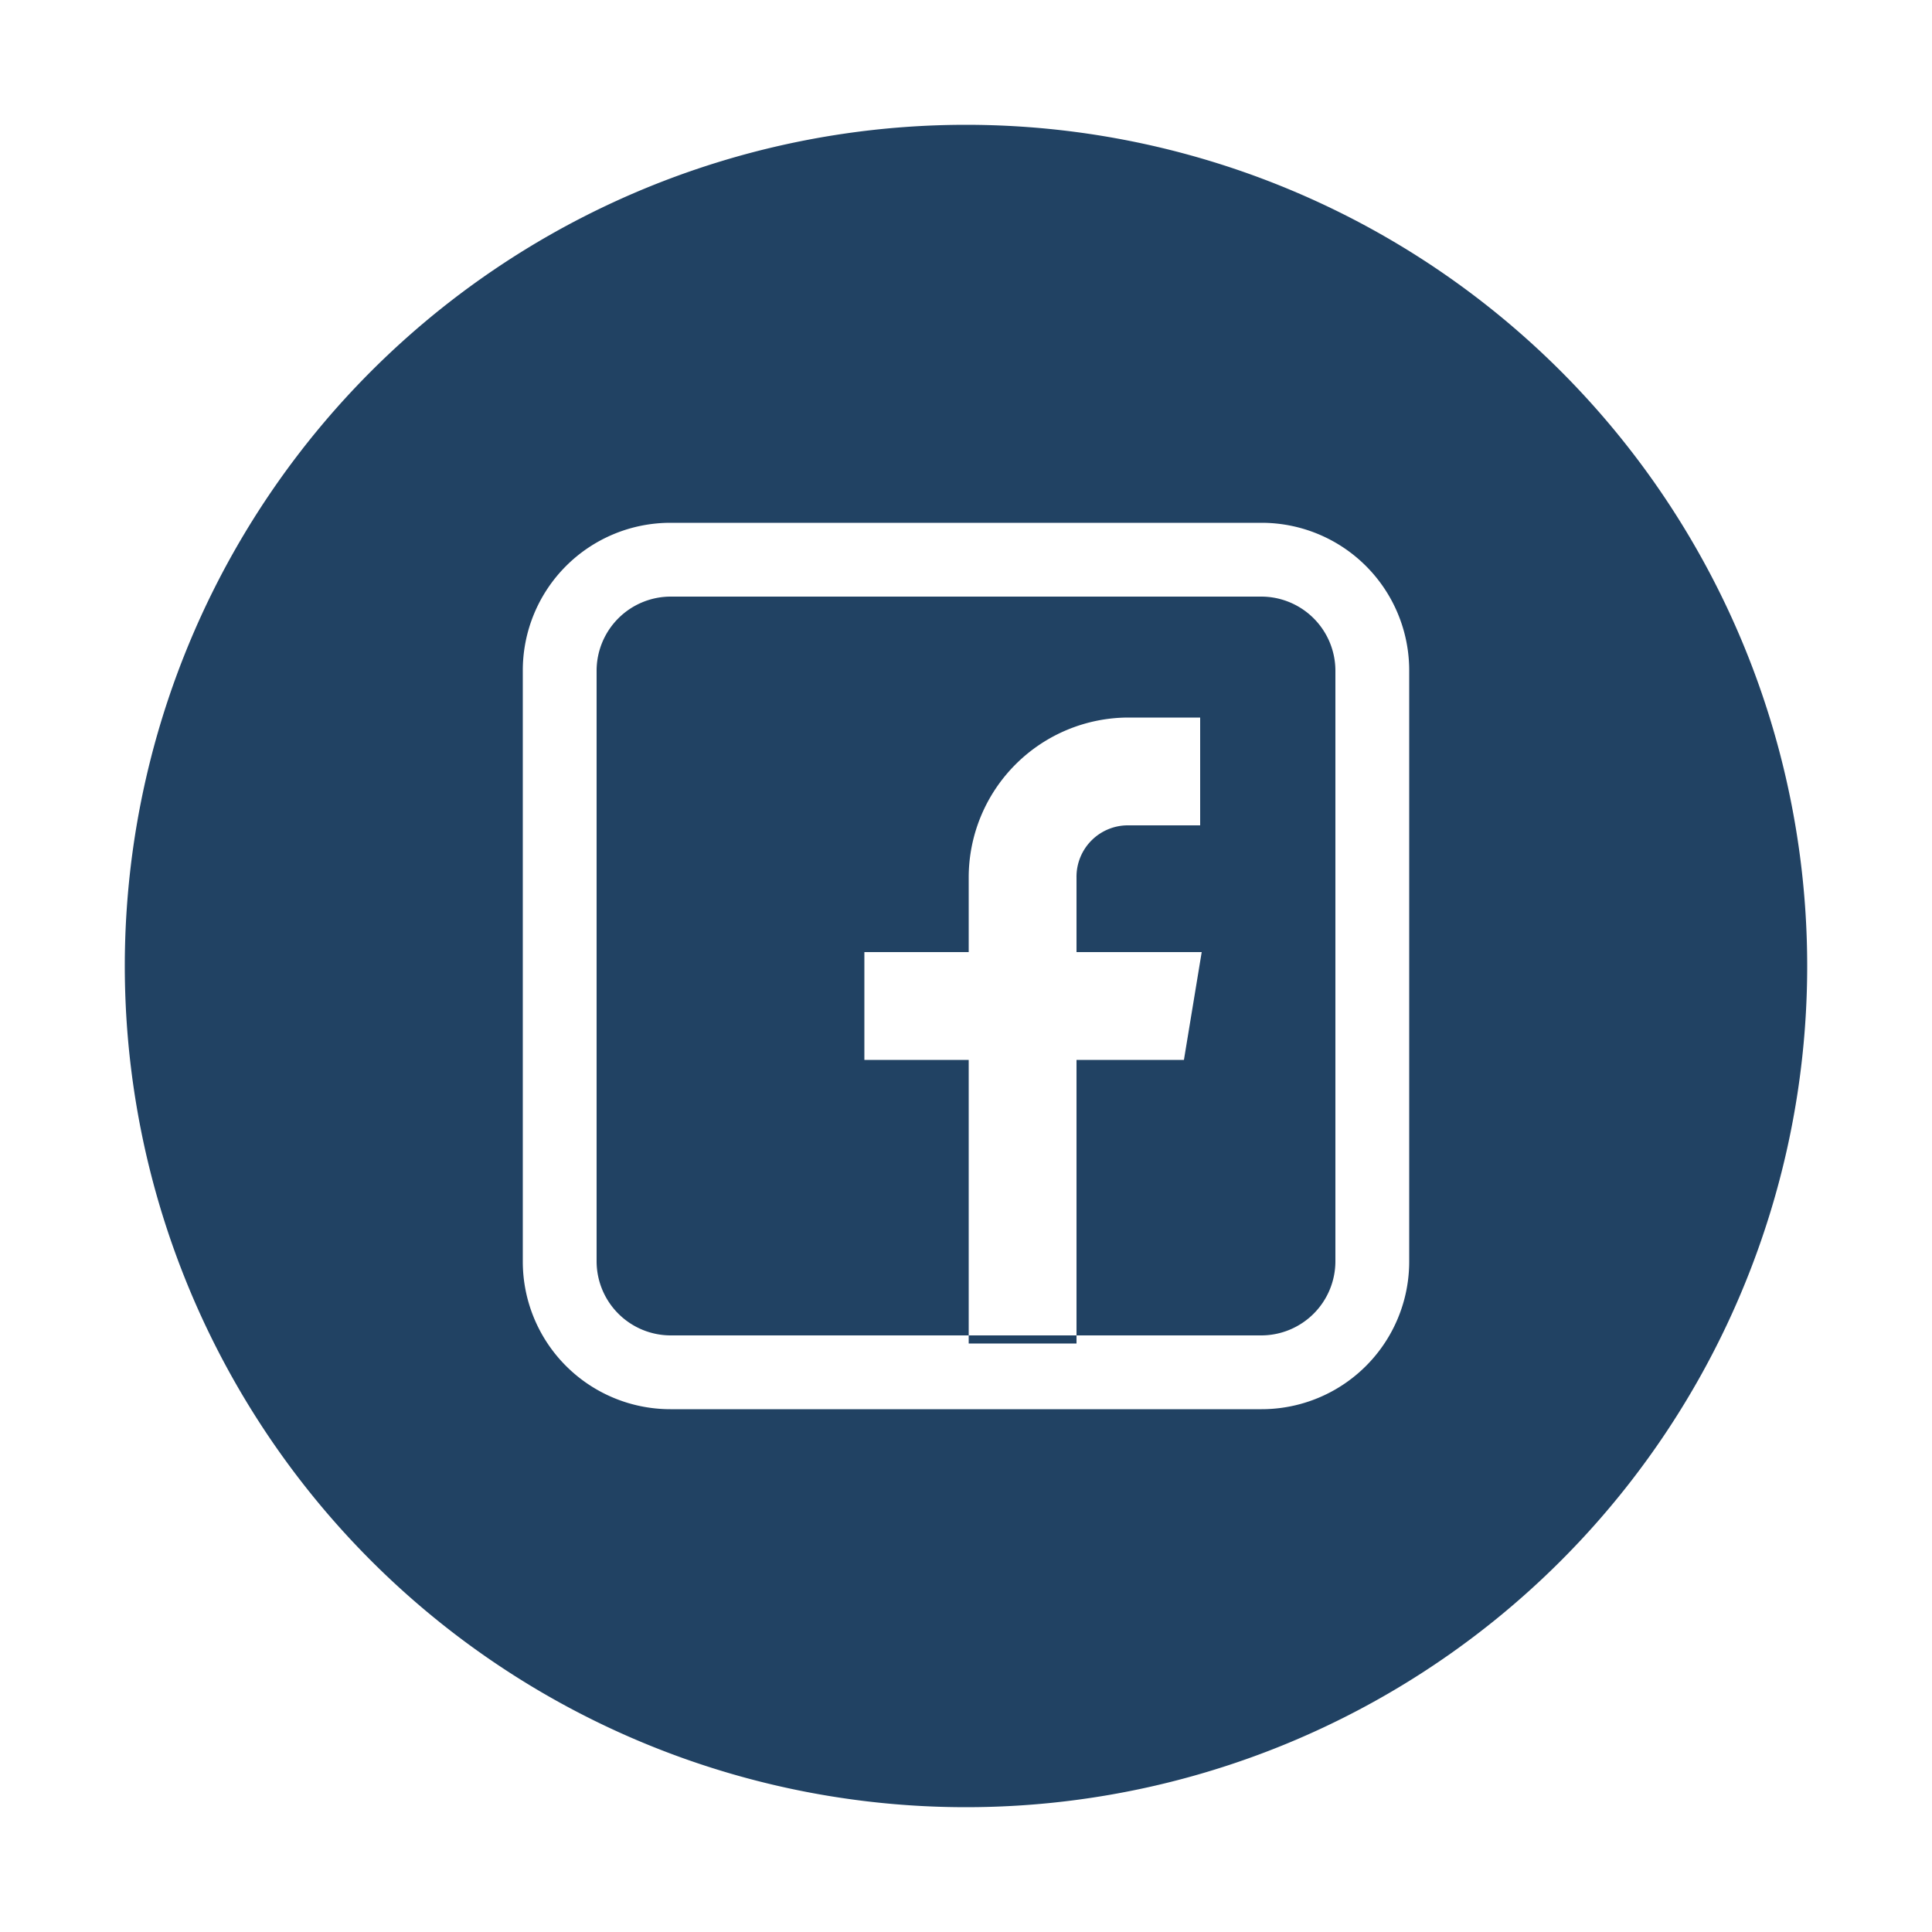
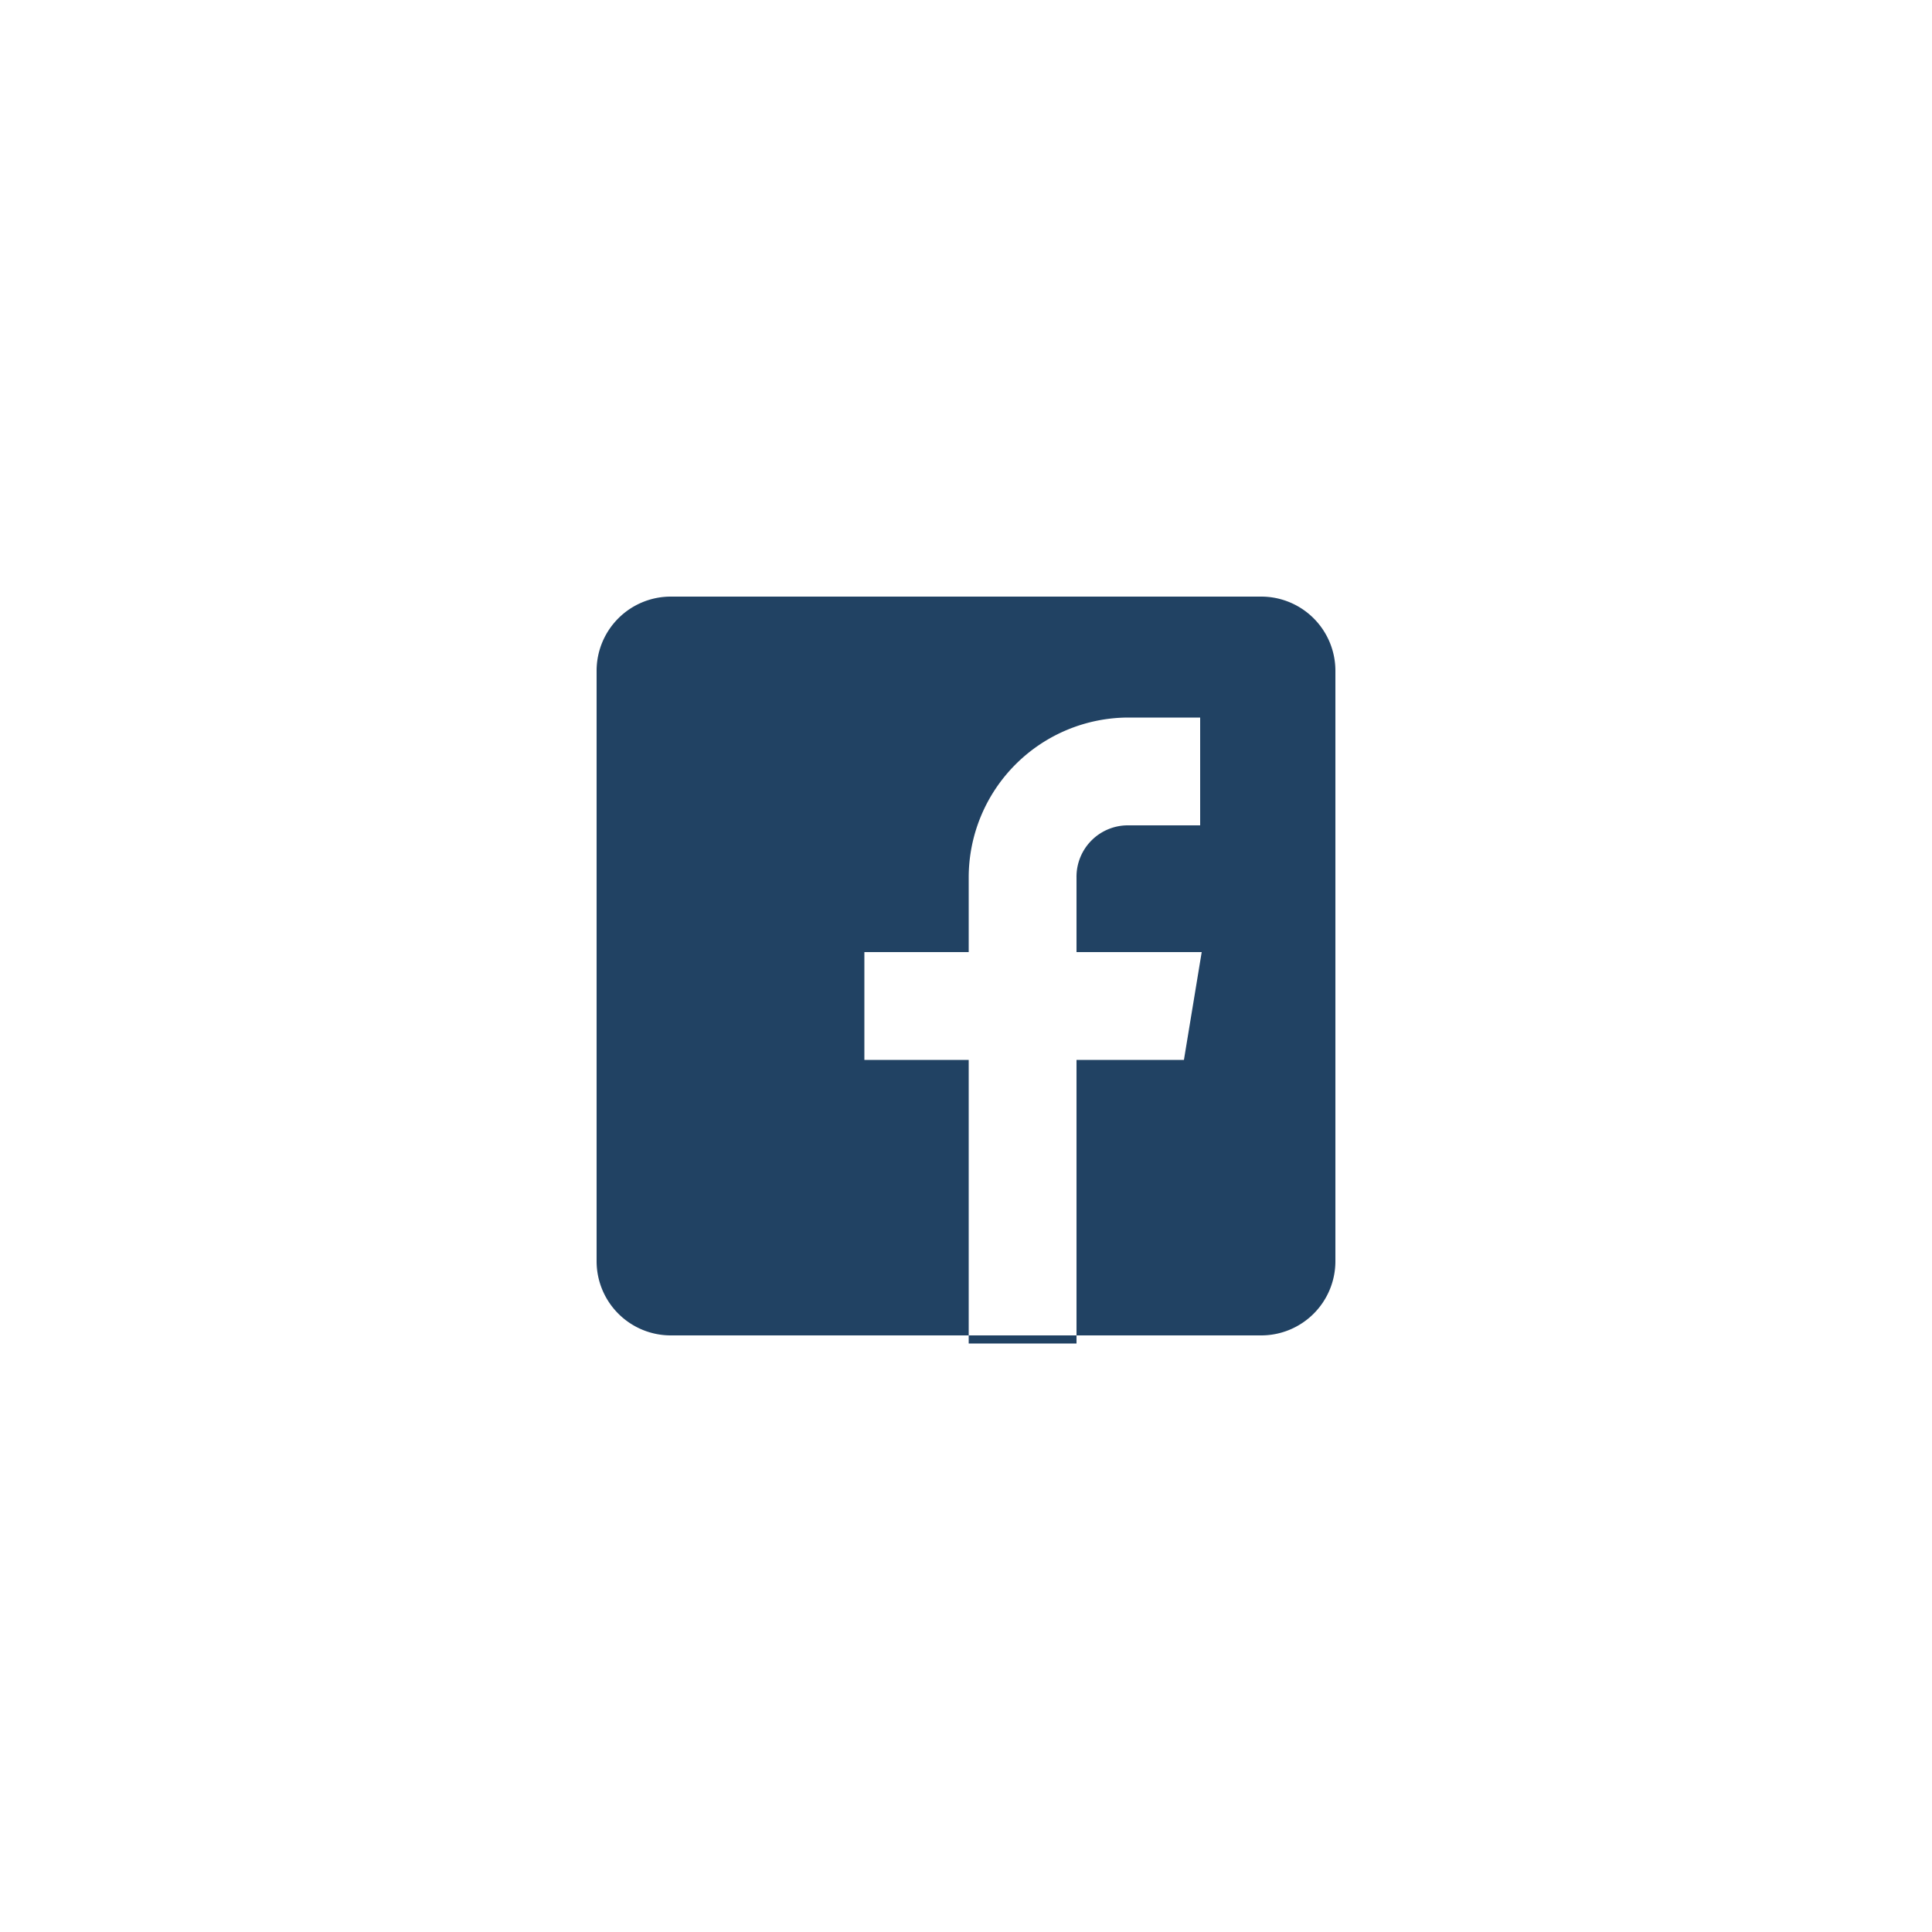
<svg xmlns="http://www.w3.org/2000/svg" id="Ebene_1" data-name="Ebene 1" viewBox="0 0 50 50">
  <defs>
    <style>.cls-1{fill:#214263;}</style>
  </defs>
-   <path class="cls-1" d="M25,3.23A21.77,21.77,0,1,0,46.77,25,21.77,21.77,0,0,0,25,3.23Zm7.65,33.24H17.35a3.82,3.82,0,0,1-3.82-3.82V17.35a3.82,3.82,0,0,1,3.82-3.82h15.3a3.82,3.82,0,0,1,3.82,3.82v15.3A3.82,3.82,0,0,1,32.65,36.47Z" />
  <path class="cls-1" d="M32.65,15.44H17.35a1.92,1.92,0,0,0-1.91,1.91v15.3a1.92,1.92,0,0,0,1.91,1.91h7.72V27.43h-2.7V24.64h2.7V22.71a4.14,4.14,0,0,1,4.14-4.14h1.85v2.79H29.21a1.33,1.33,0,0,0-1.35,1.35v1.93H31.1l-.46,2.79H27.86v7.13h4.79a1.92,1.92,0,0,0,1.91-1.91V17.35A1.92,1.92,0,0,0,32.65,15.44Z" />
  <rect class="cls-1" x="25.07" y="34.56" width="2.79" height="0.21" />
</svg>